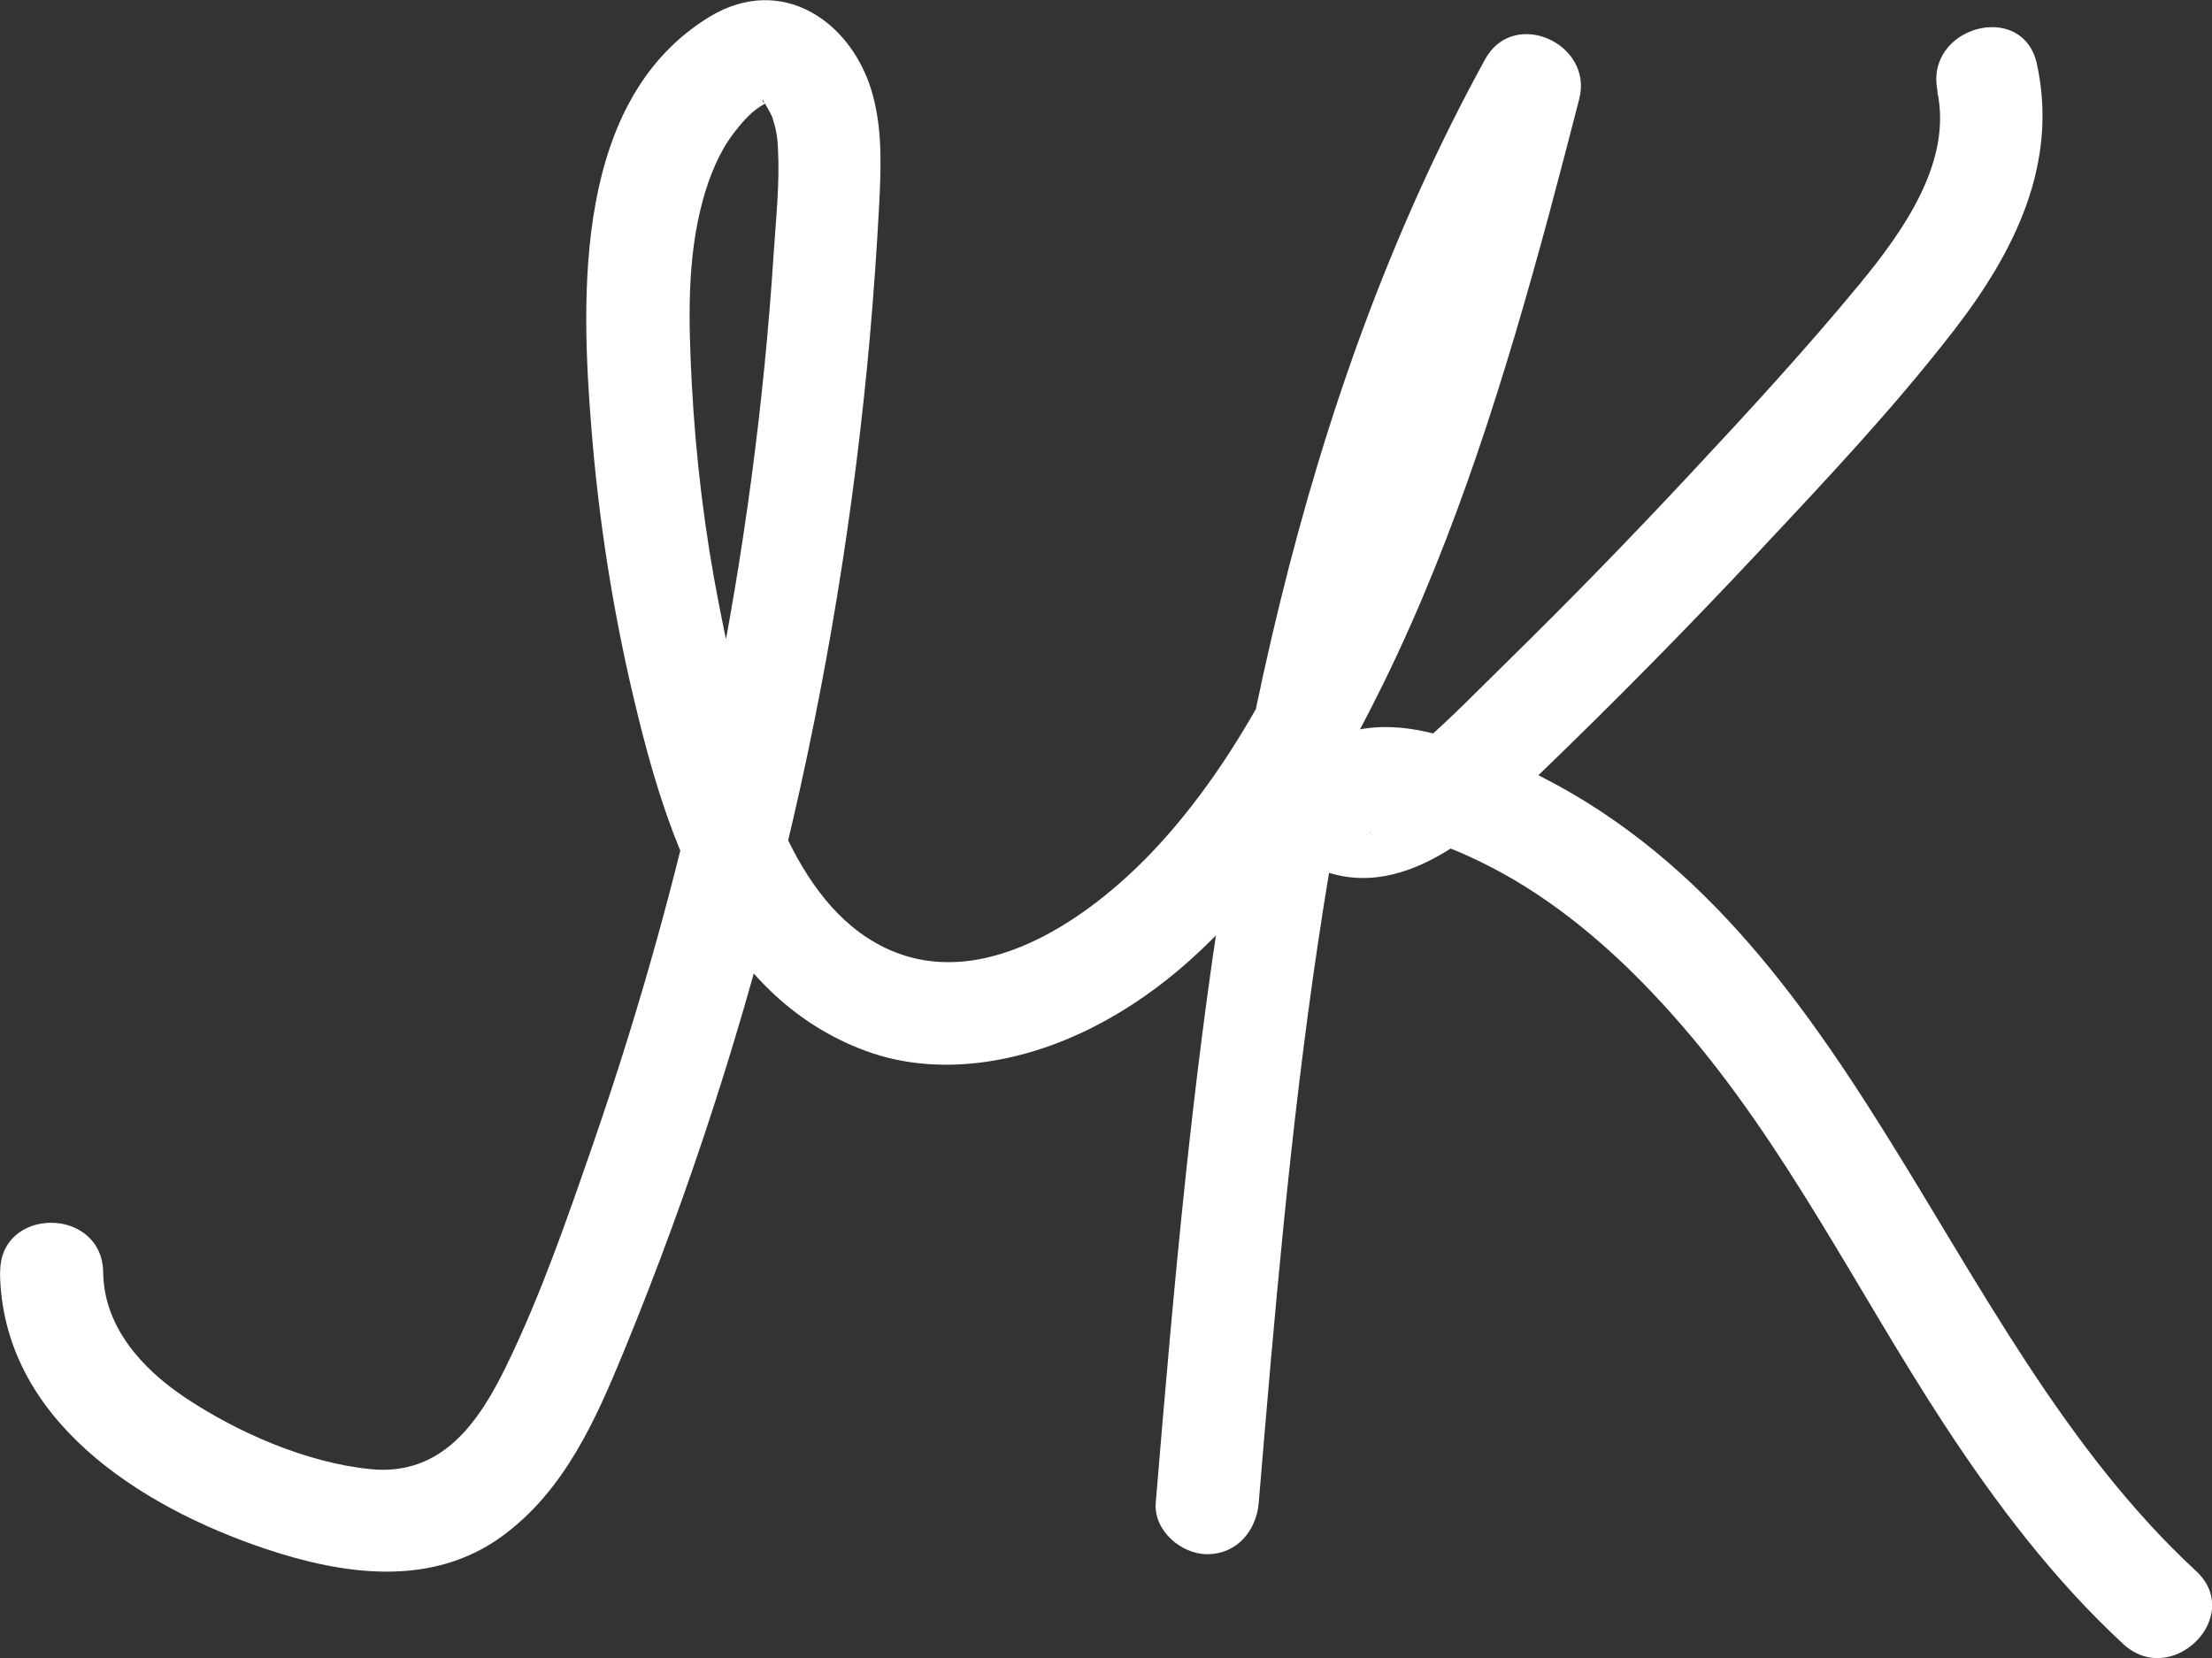
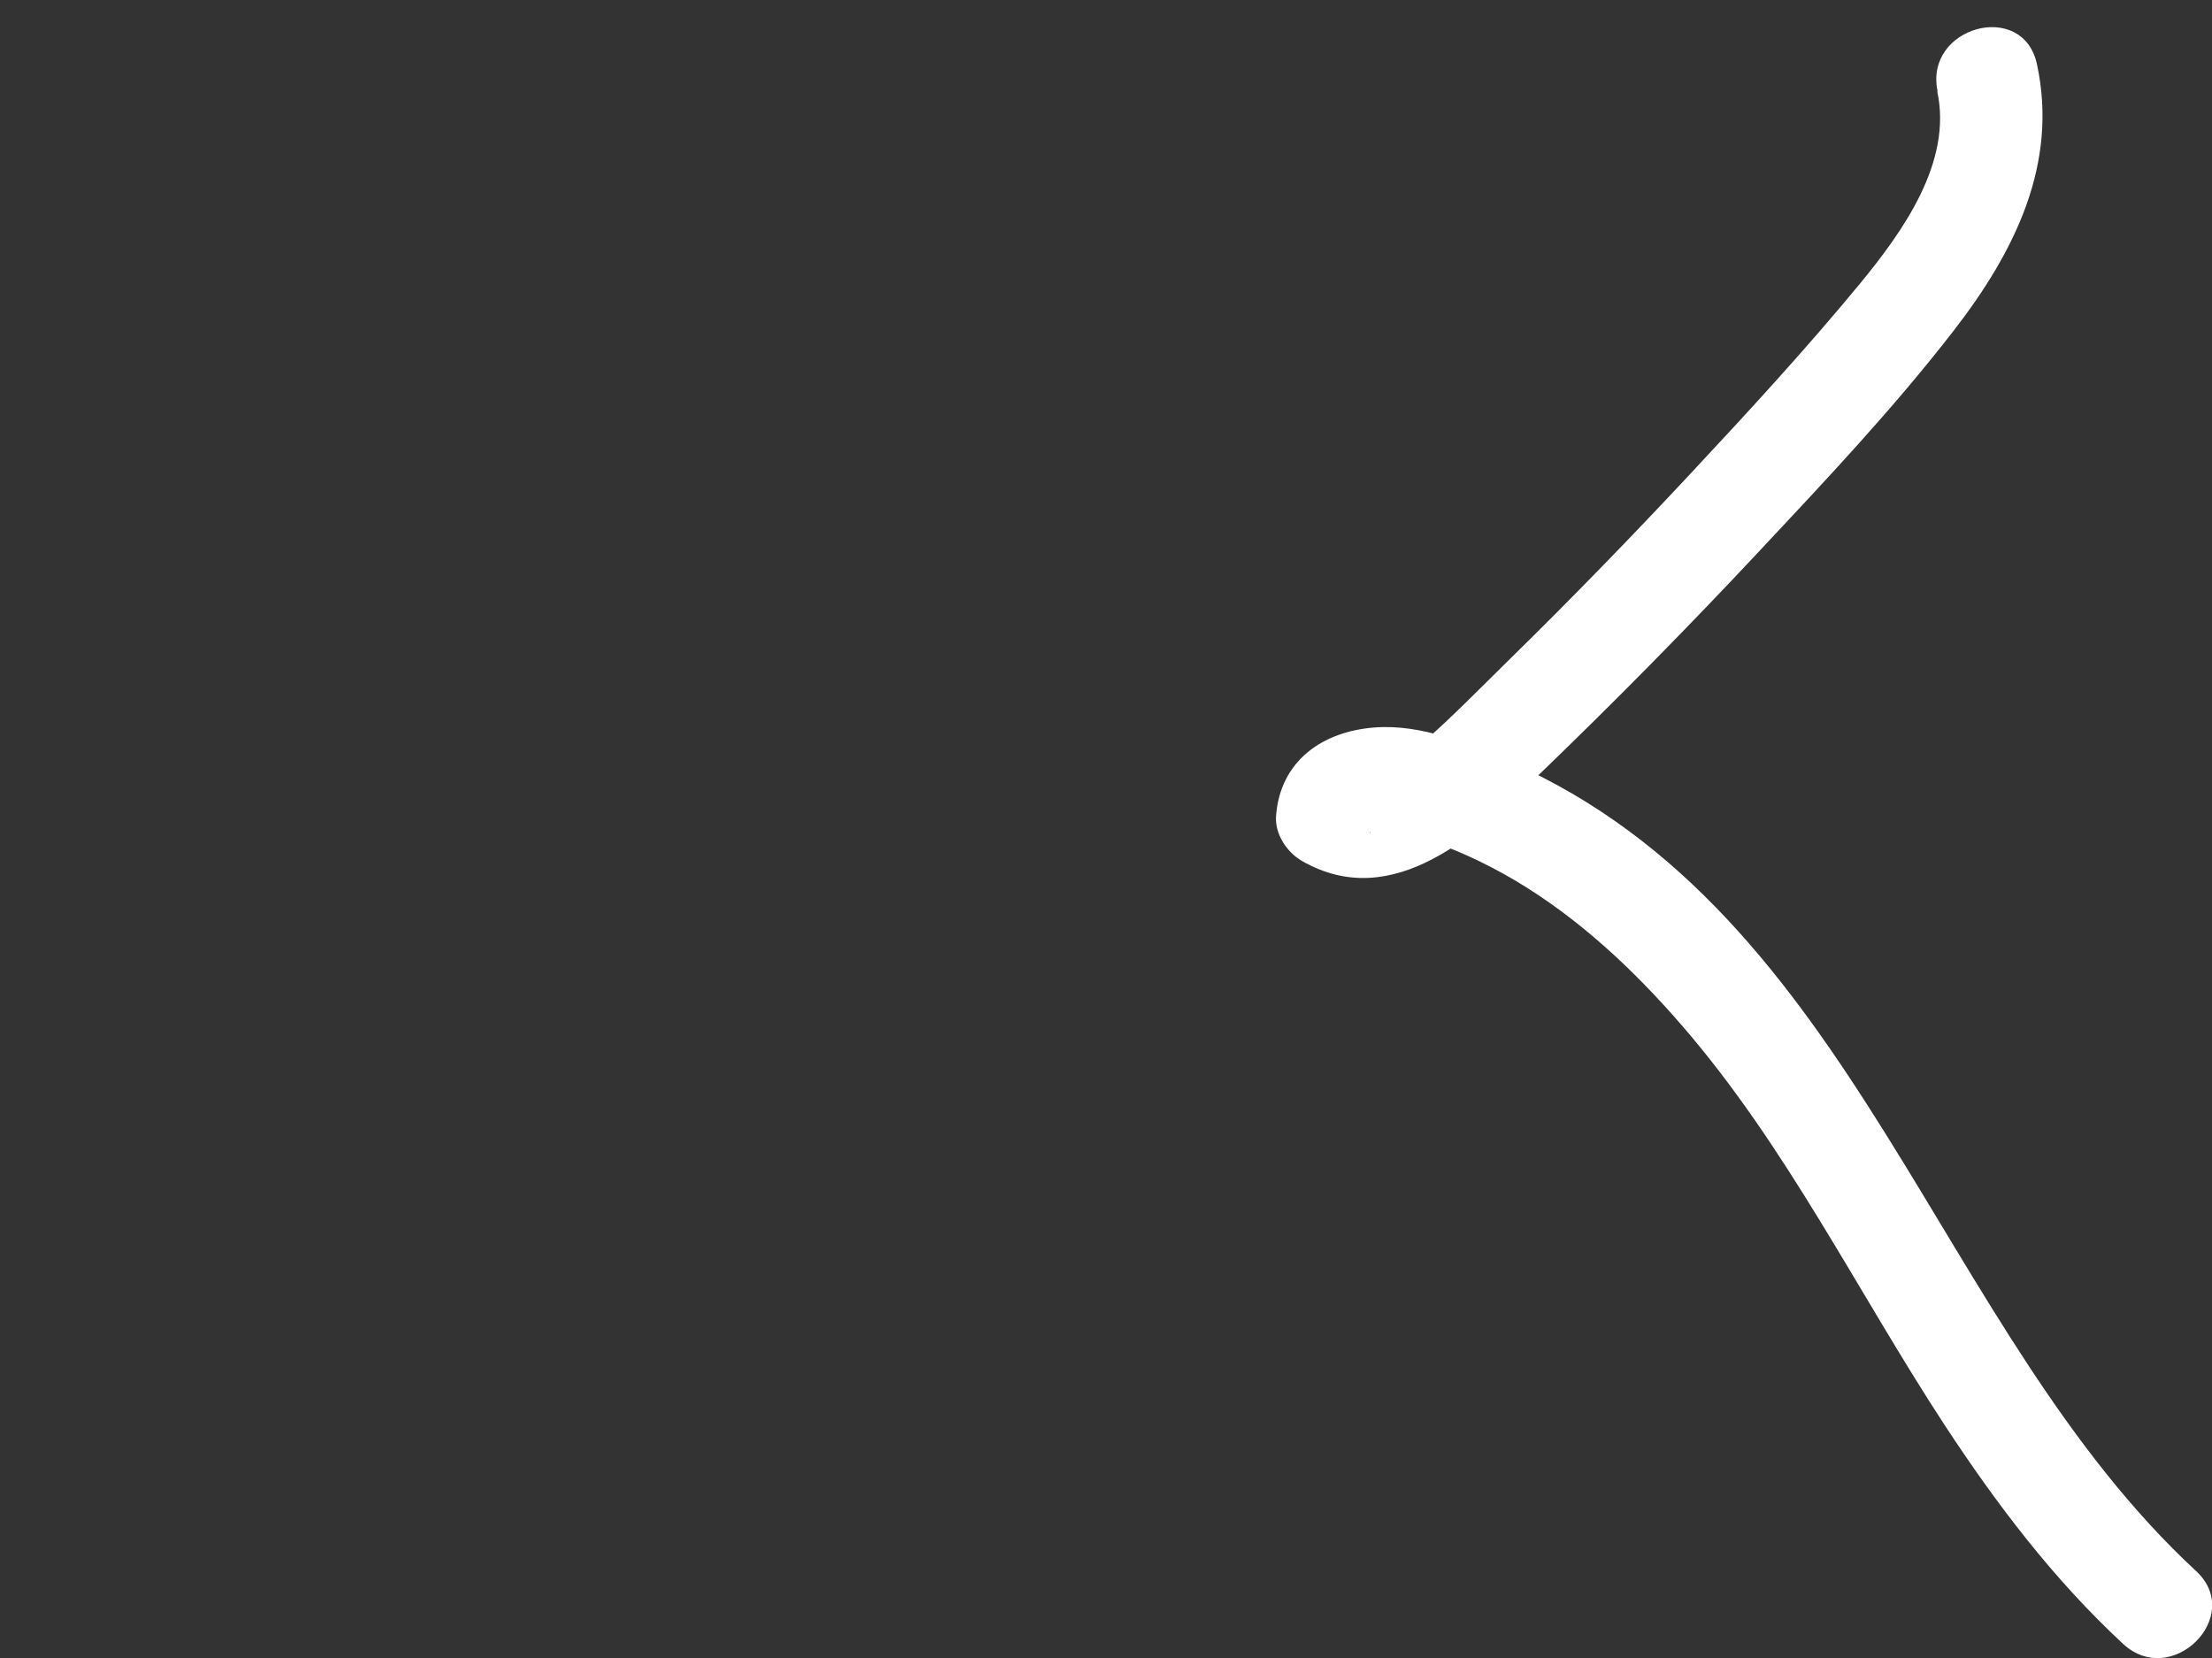
<svg xmlns="http://www.w3.org/2000/svg" id="Layer_1" data-name="Layer 1" viewBox="0 0 107.39 80.5">
  <rect x="0" y="0" width="107.39" height="80.5" fill="#333333" stroke="none" />
  <defs>
    <style>
      .cls-1 {
        fill: #fff;
        stroke-width: 0px;
      }
    </style>
  </defs>
-   <path class="cls-1" d="m0,61.77c.09,7.15,6.81,11.39,12.89,13.43,3.79,1.27,8.08,1.89,11.51-.63,3.01-2.21,4.52-5.63,5.9-8.99,6.46-15.72,10.44-32.4,11.94-49.32.18-2.09.33-4.18.44-6.27.09-1.79.17-3.56-.29-5.31-.94-3.6-4.42-6.01-7.95-3.86-6.57,4.01-6.26,13.45-5.72,20.08.35,4.33,1.02,8.65,2.02,12.89.84,3.55,1.86,7.16,3.66,10.36s4.27,5.63,7.62,6.87,7.16.66,10.41-.84c7-3.23,11.48-10.37,14.75-17.03,3.53-7.21,5.9-14.9,7.99-22.62.51-1.9,1.01-3.81,1.5-5.72.7-2.69-3.18-4.46-4.57-1.93-9.15,16.67-12.55,35.55-14.54,54.26-.56,5.27-1.01,10.54-1.45,15.82-.11,1.35,1.23,2.5,2.5,2.5,1.45,0,2.39-1.15,2.5-2.5,1.51-18.06,3.1-36.39,9.12-53.62,1.68-4.81,3.74-9.47,6.19-13.94l-4.57-1.93c-1.76,6.78-3.54,13.57-5.99,20.14-2.28,6.09-5.17,12.59-9.62,17.43-3.5,3.81-9.45,7.9-14.47,4.26-2.03-1.48-3.35-3.89-4.24-6.19-1.21-3.11-1.97-6.41-2.61-9.68-.71-3.6-1.15-7.24-1.34-10.91-.15-2.94-.24-5.96.55-8.83.32-1.15.78-2.3,1.51-3.25.33-.43.77-.95,1.24-1.25,1.1-.71.04.05.15-.34,0,0,.4.65.47.86.18.56.25.96.27,1.51.09,1.69-.1,3.41-.21,5.1-.95,14.72-3.94,29.29-8.77,43.23-1.25,3.61-2.52,7.3-4.2,10.75-1.36,2.8-3.16,5.38-6.62,5.03-3.1-.32-6.41-1.76-8.99-3.48-2.14-1.43-3.94-3.48-3.97-6.07-.04-3.21-5.04-3.22-5,0H0Z" />
  <path class="cls-1" d="m94.05,4.43c.75,3.45-1.68,6.82-3.75,9.34-2.63,3.19-5.44,6.24-8.26,9.26s-5.77,6.06-8.76,8.99c-1.42,1.39-2.81,2.83-4.31,4.13-.76.66-2.24,1.93-3.27,1.33l1.24,2.16c0,.06-.4.89-.45.79-.02-.04.57-.13.39-.11.79-.09,1.16.07,2,.33,1.63.5,3.16,1.21,4.63,2.07,3.11,1.84,5.76,4.32,8.12,7.04,5.1,5.88,8.54,12.95,12.78,19.43,2.51,3.83,5.3,7.51,8.67,10.63,2.36,2.18,5.9-1.35,3.54-3.54-12.63-11.68-16.5-31.88-33.29-39.28-2.04-.9-4.32-1.85-6.59-1.68-2.54.19-4.6,1.63-4.79,4.31-.06.86.52,1.74,1.24,2.16,4.45,2.58,8.59-1.35,11.61-4.26,3.58-3.45,7.07-6.99,10.47-10.62s6.64-7.06,9.59-10.87,5.08-8.09,4.03-12.93c-.68-3.14-5.5-1.81-4.82,1.33h0Z" />
</svg>